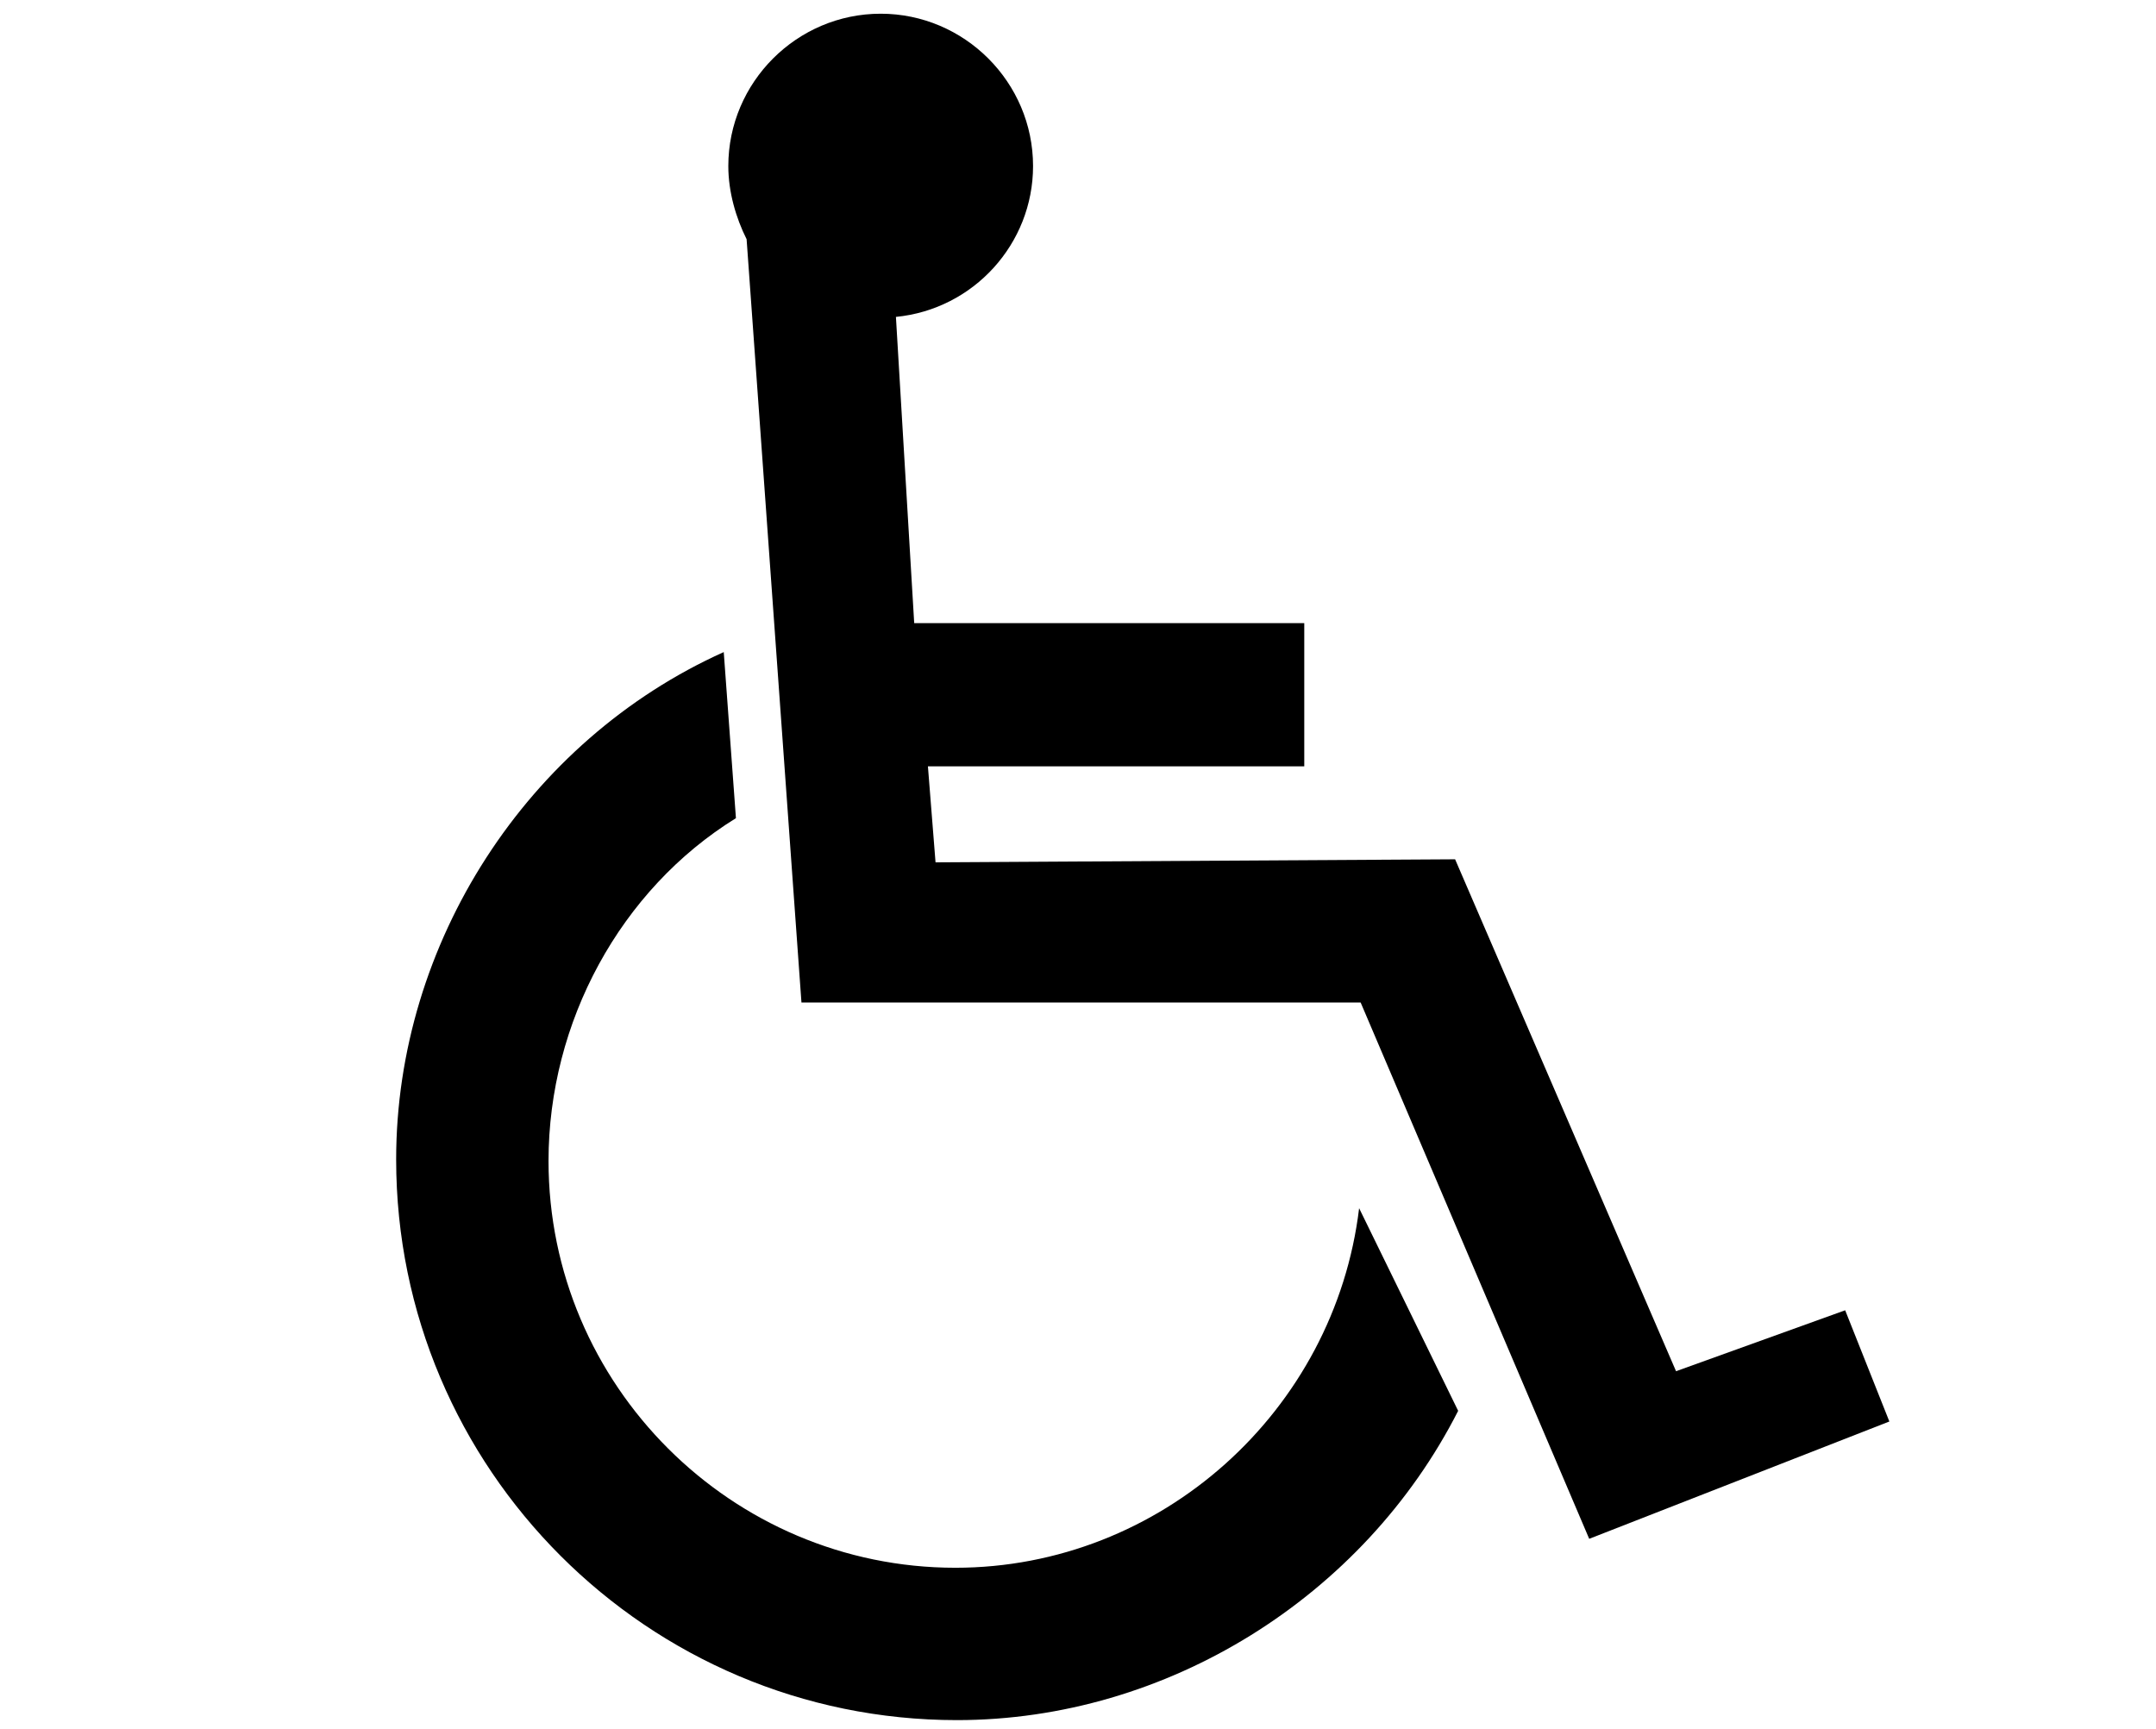
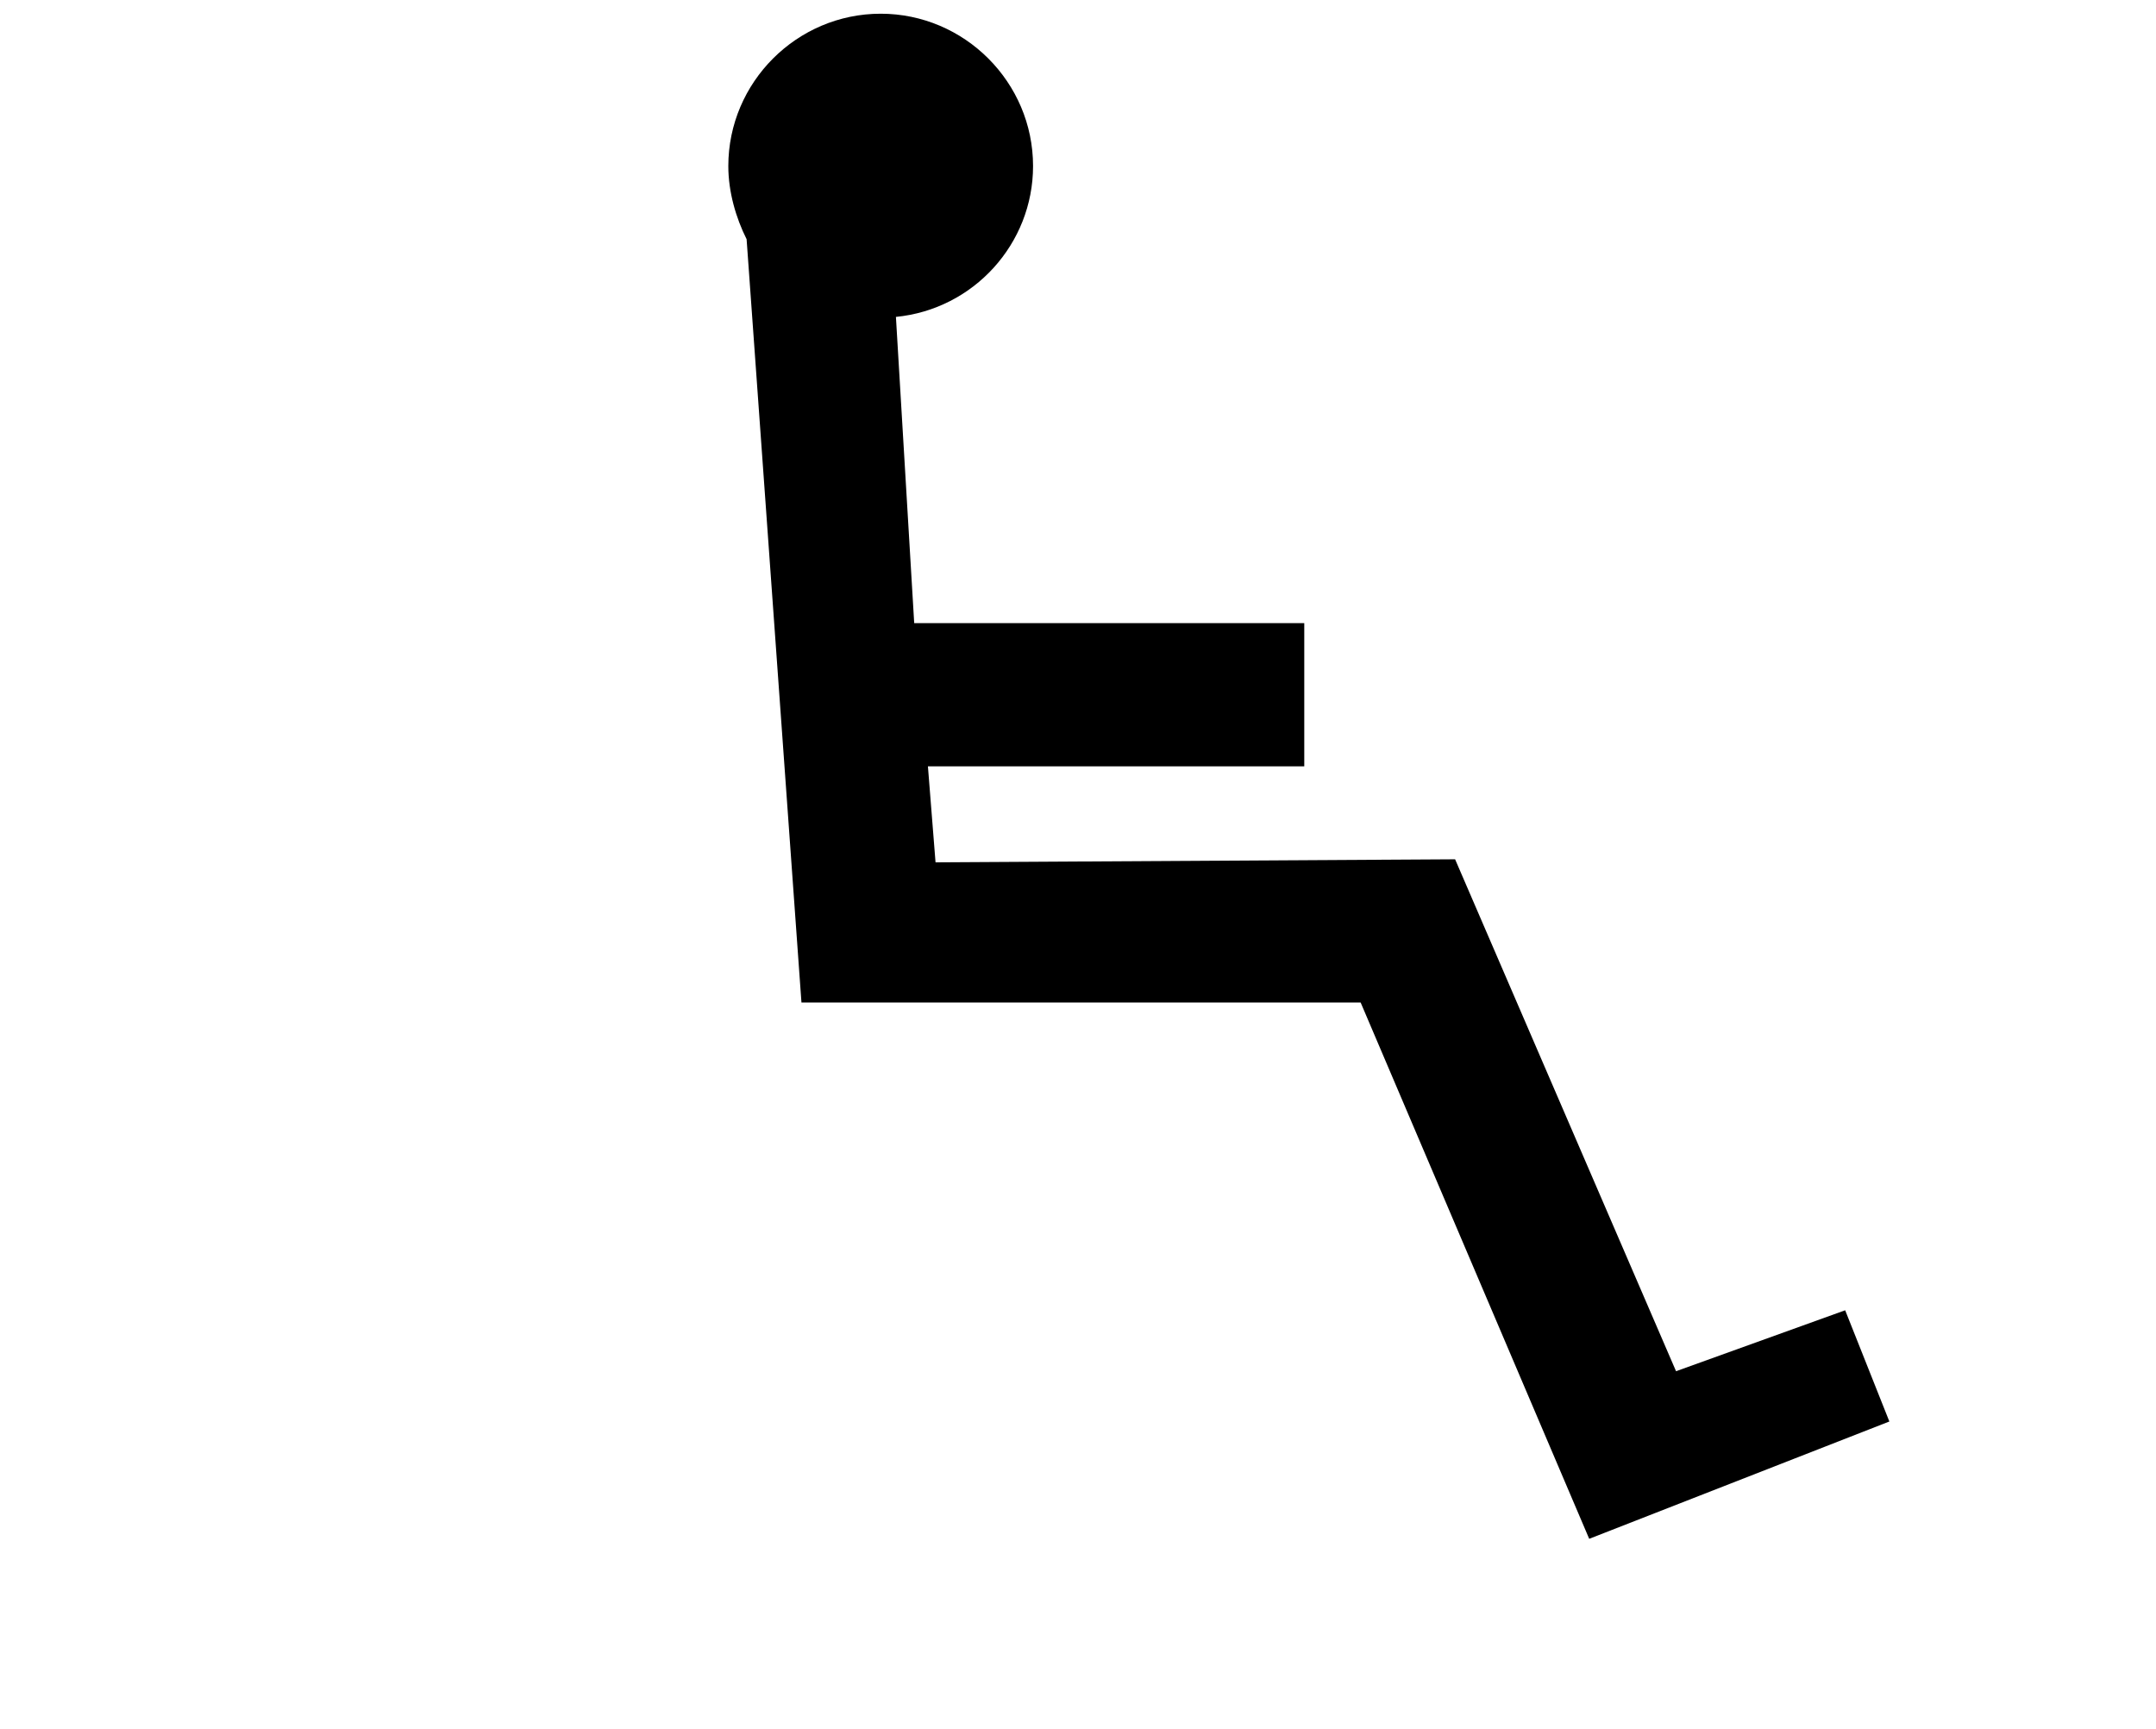
<svg xmlns="http://www.w3.org/2000/svg" version="1.1" id="Layer_1" x="0px" y="0px" viewBox="0 0 14.15 11.35" style="enable-background:new 0 0 14.15 11.35;" xml:space="preserve">
  <g>
    <path d="M5.88,2.08c0.51-0.05,0.9-0.48,0.9-0.99c0-0.55-0.45-1-1-1s-1,0.45-1,1c0,0.17,0.05,0.34,0.12,0.48l0.36,5.01l3.67,0   l1.5,3.52l1.97-0.77L12.11,8.6L11,9L9.55,5.64L6.14,5.66L6.09,5.03l2.47,0V4.09L6,4.09L5.88,2.08z" />
-     <path d="M9.57,9.26c-0.62,1.22-1.91,2.03-3.29,2.03c-2.03,0-3.68-1.65-3.68-3.68c0-1.42,0.86-2.75,2.15-3.33l0.08,1.09   C4.07,5.84,3.6,6.71,3.6,7.62c0,1.47,1.2,2.67,2.67,2.67c1.35,0,2.49-1.03,2.65-2.36L9.57,9.26z" />
  </g>
</svg>